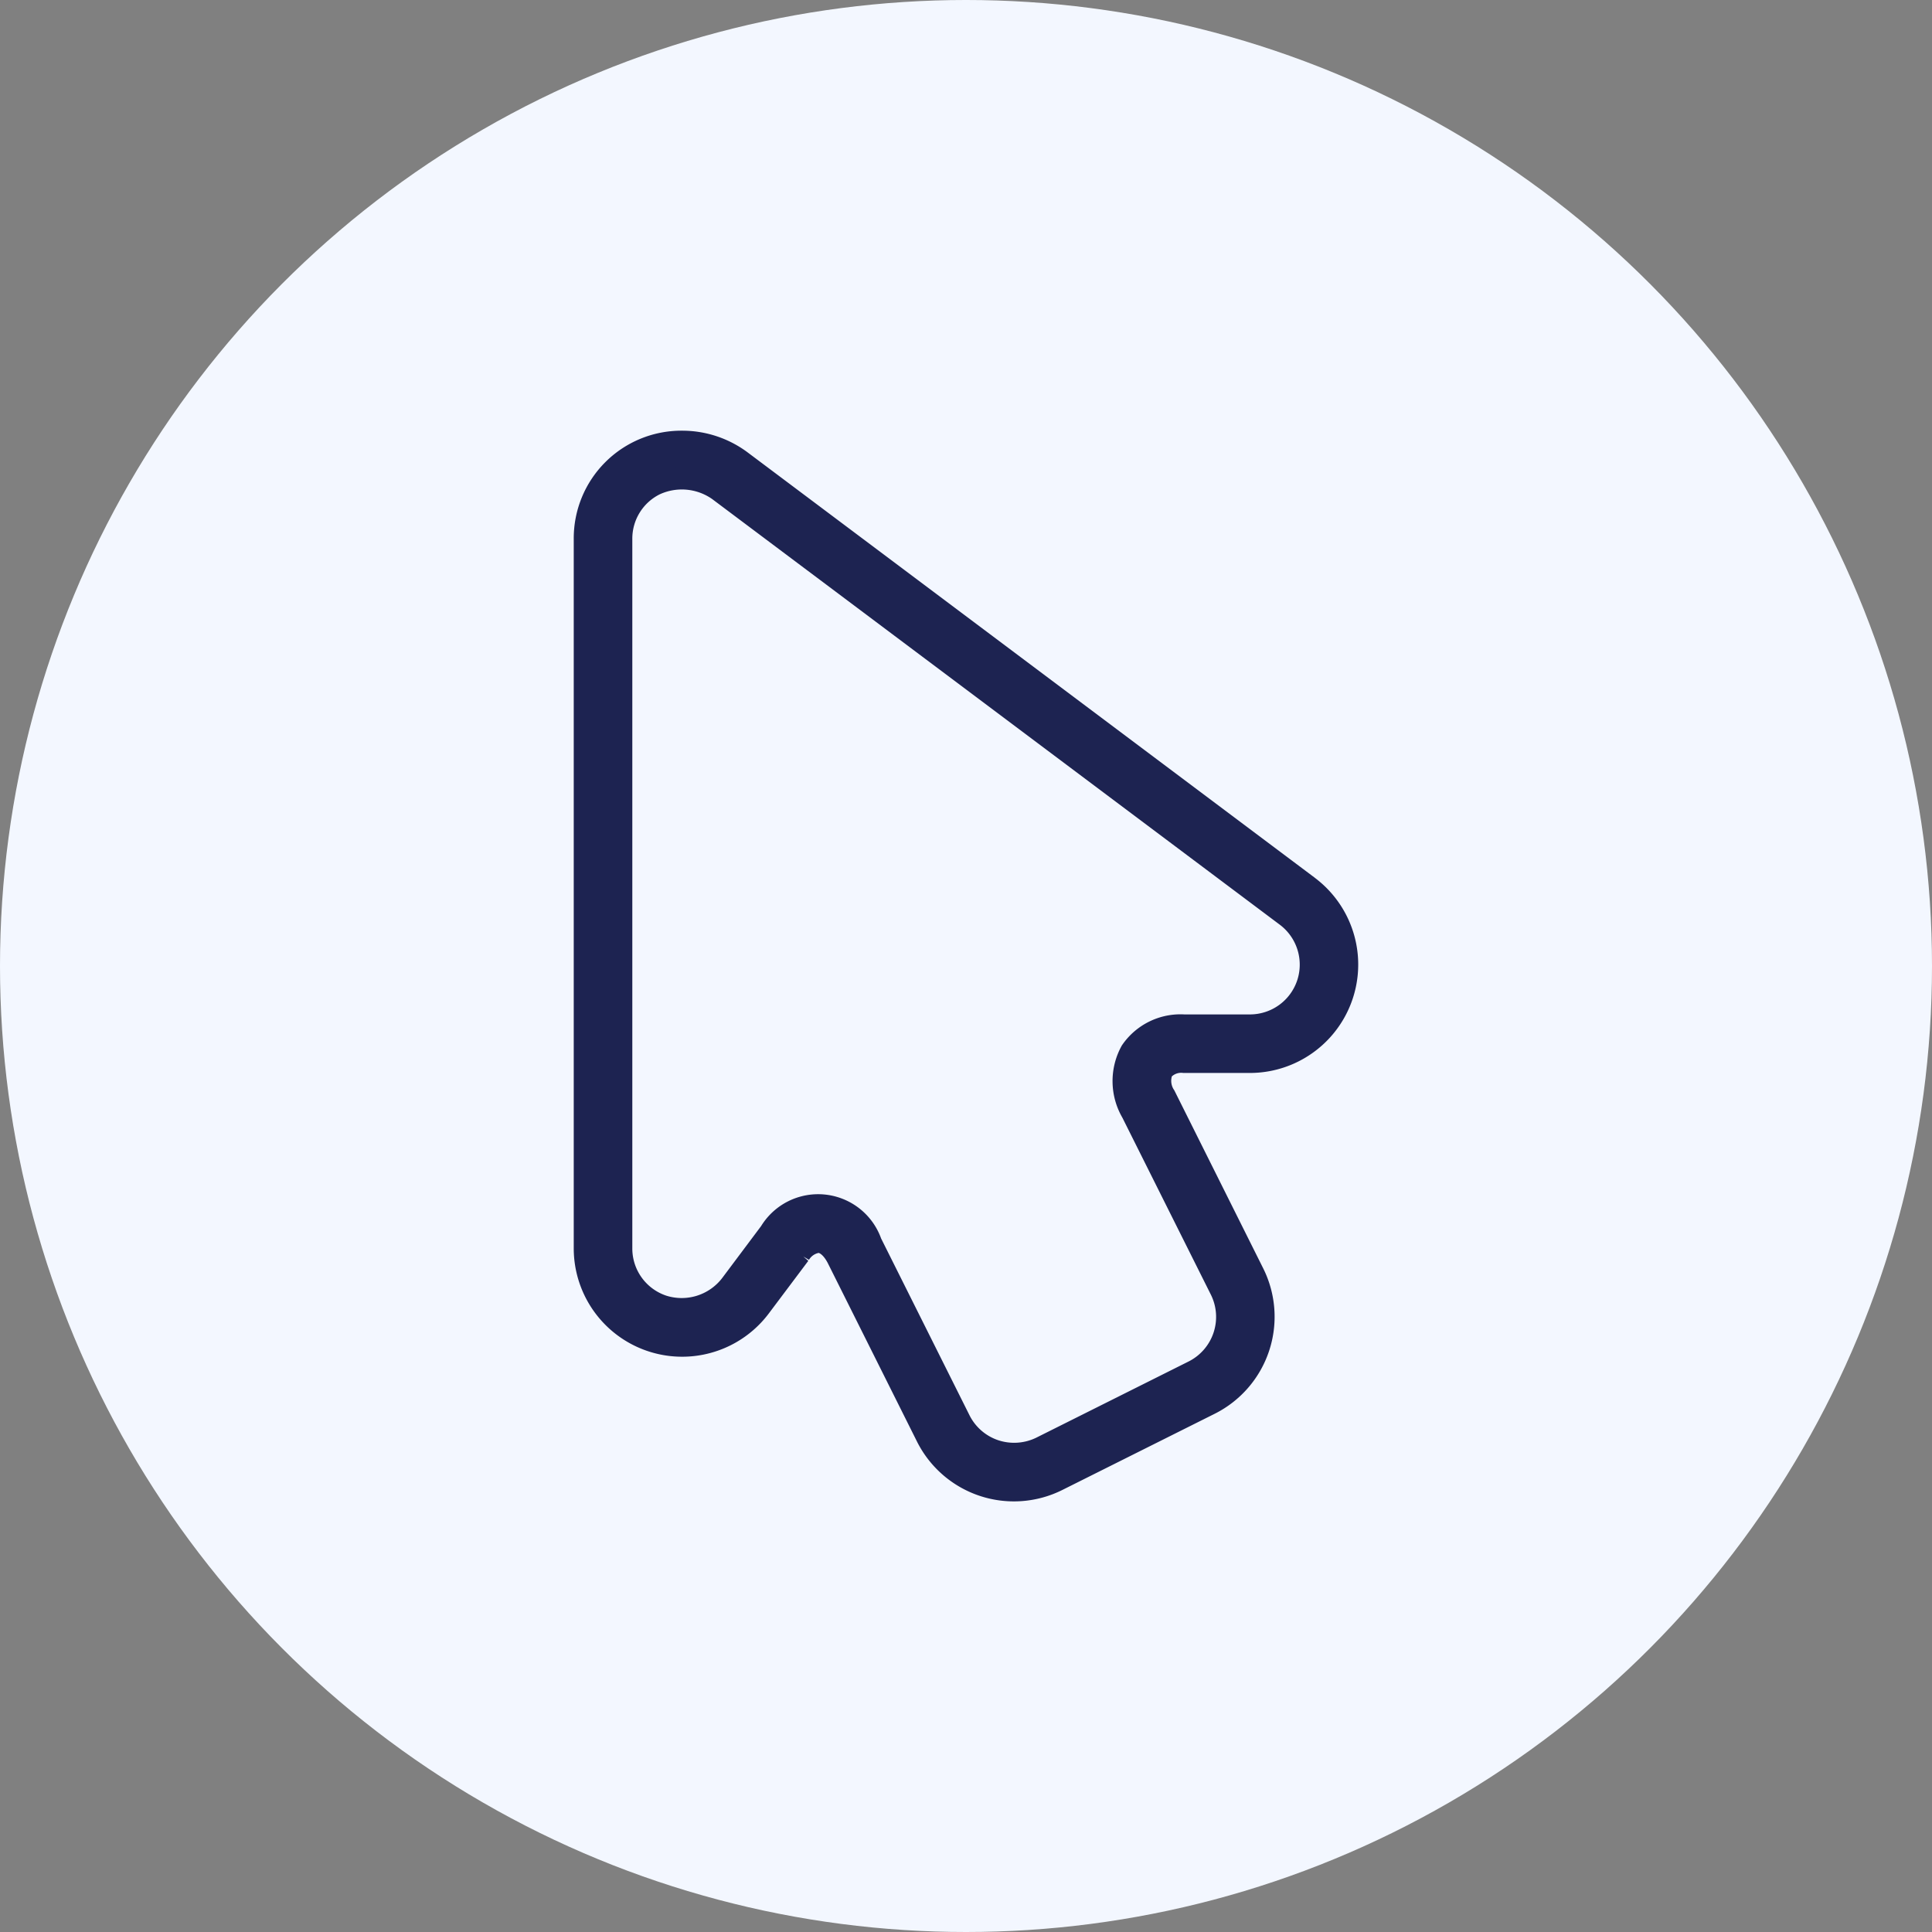
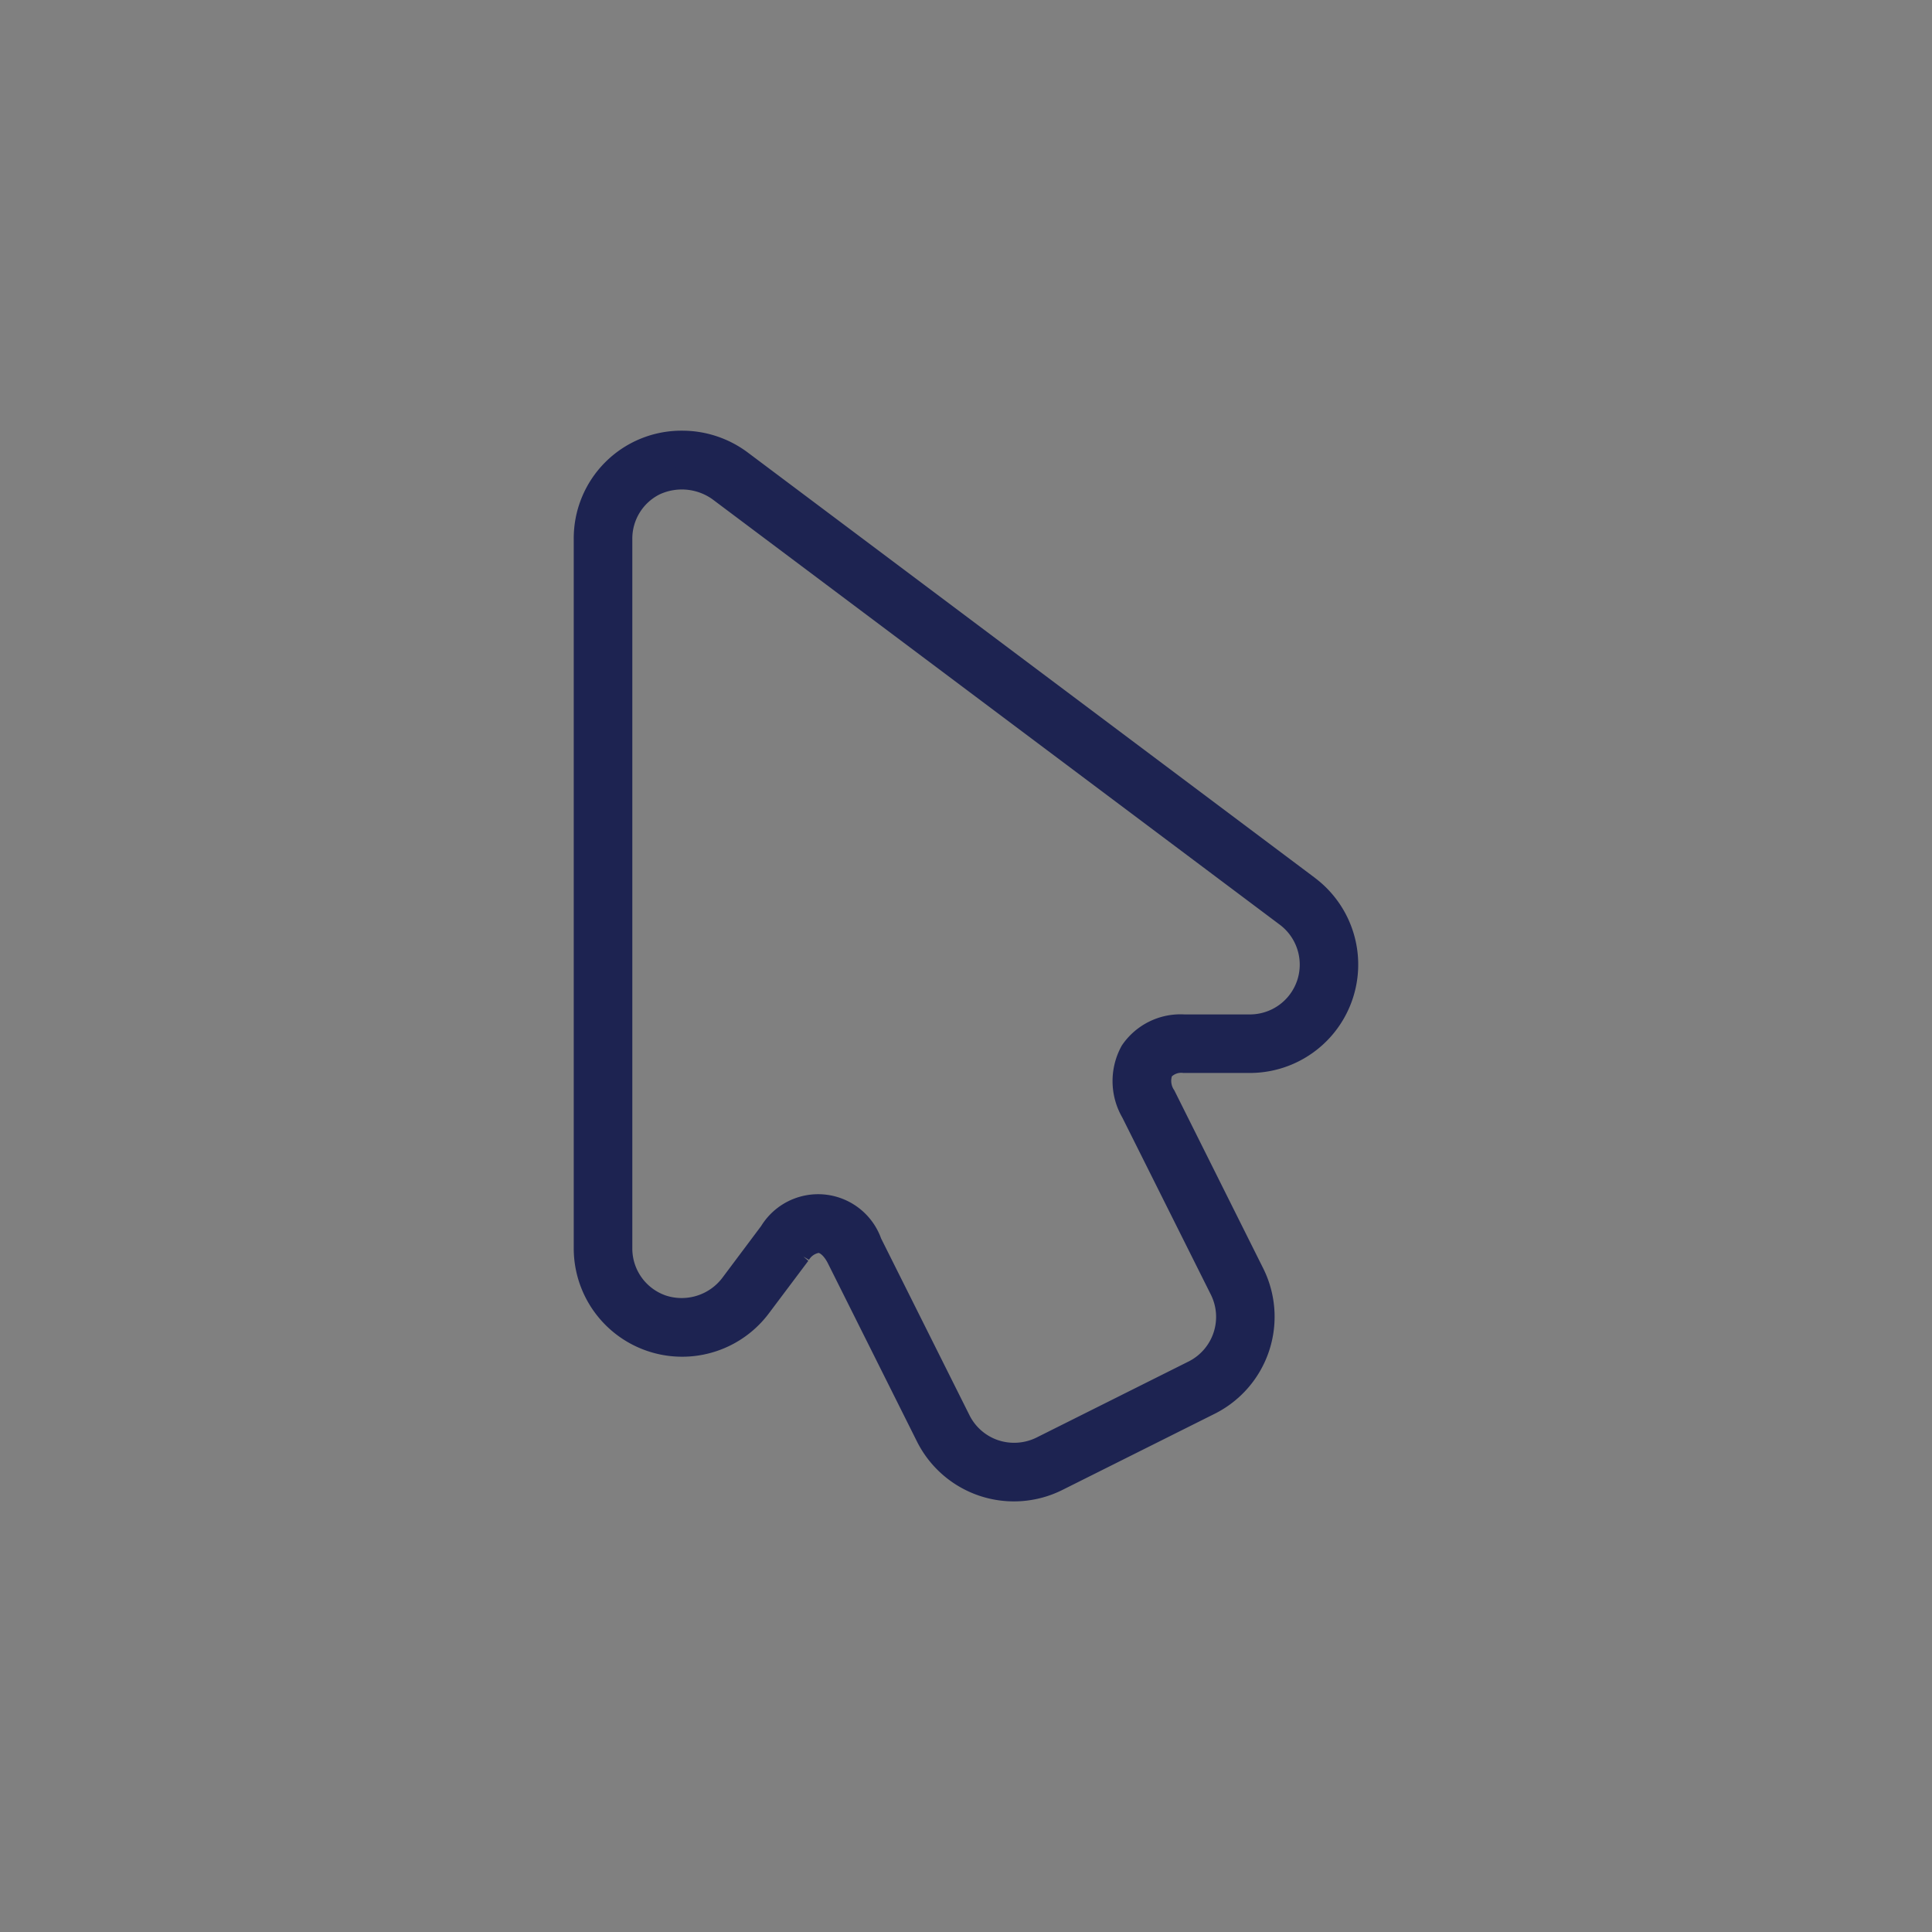
<svg xmlns="http://www.w3.org/2000/svg" id="Componente_47_1" data-name="Componente 47 – 1" width="63" height="63" viewBox="0 0 63 63">
  <rect x="0" y="0" width="63" height="63" fill="#808080" stroke="none" />
-   <circle id="Elipse_193" data-name="Elipse 193" cx="31.5" cy="31.5" r="31.5" fill="#f3f7ff" />
  <g id="noun_Cursor_411568" transform="translate(19.06 14.394)">
    <g id="Grupo_8812" data-name="Grupo 8812" transform="translate(-0.001 0)">
      <path id="Trazado_12746" data-name="Trazado 12746" d="M40.881,19.513,22.364,5.626A3.217,3.217,0,0,0,20.443,5,3.16,3.16,0,0,0,17.27,8.175v23.14A3.185,3.185,0,0,0,23,33.227l1.289-1.717a.828.828,0,0,1,.6-.4c.232,0,.467.2.643.557l2.892,5.786A3.185,3.185,0,0,0,32.7,38.877l4.967-2.484a3.188,3.188,0,0,0,1.422-4.272L36.2,26.336a.876.876,0,0,1-.081-.818.8.8,0,0,1,.7-.274h2.146a3.185,3.185,0,0,0,1.913-5.732Zm-.038,3.172a1.975,1.975,0,0,1-1.874,1.35H36.822a1.956,1.956,0,0,0-1.732.848,2.03,2.03,0,0,0,.027,2l2.892,5.784a1.977,1.977,0,0,1-.882,2.648L32.159,37.8a2,2,0,0,1-1.513.1,1.976,1.976,0,0,1-1.134-.988L26.62,31.127a1.833,1.833,0,0,0-3.3-.344L22.034,32.5a2.014,2.014,0,0,1-2.207.688,1.971,1.971,0,0,1-1.347-1.874V8.175A1.963,1.963,0,0,1,19.572,6.41a2.075,2.075,0,0,1,2.066.185L40.154,20.48A1.978,1.978,0,0,1,40.843,22.685Z" transform="translate(-17.27 -5)" fill="#1d2351" stroke="#1d2351" stroke-width="0.7" />
    </g>
  </g>
</svg>